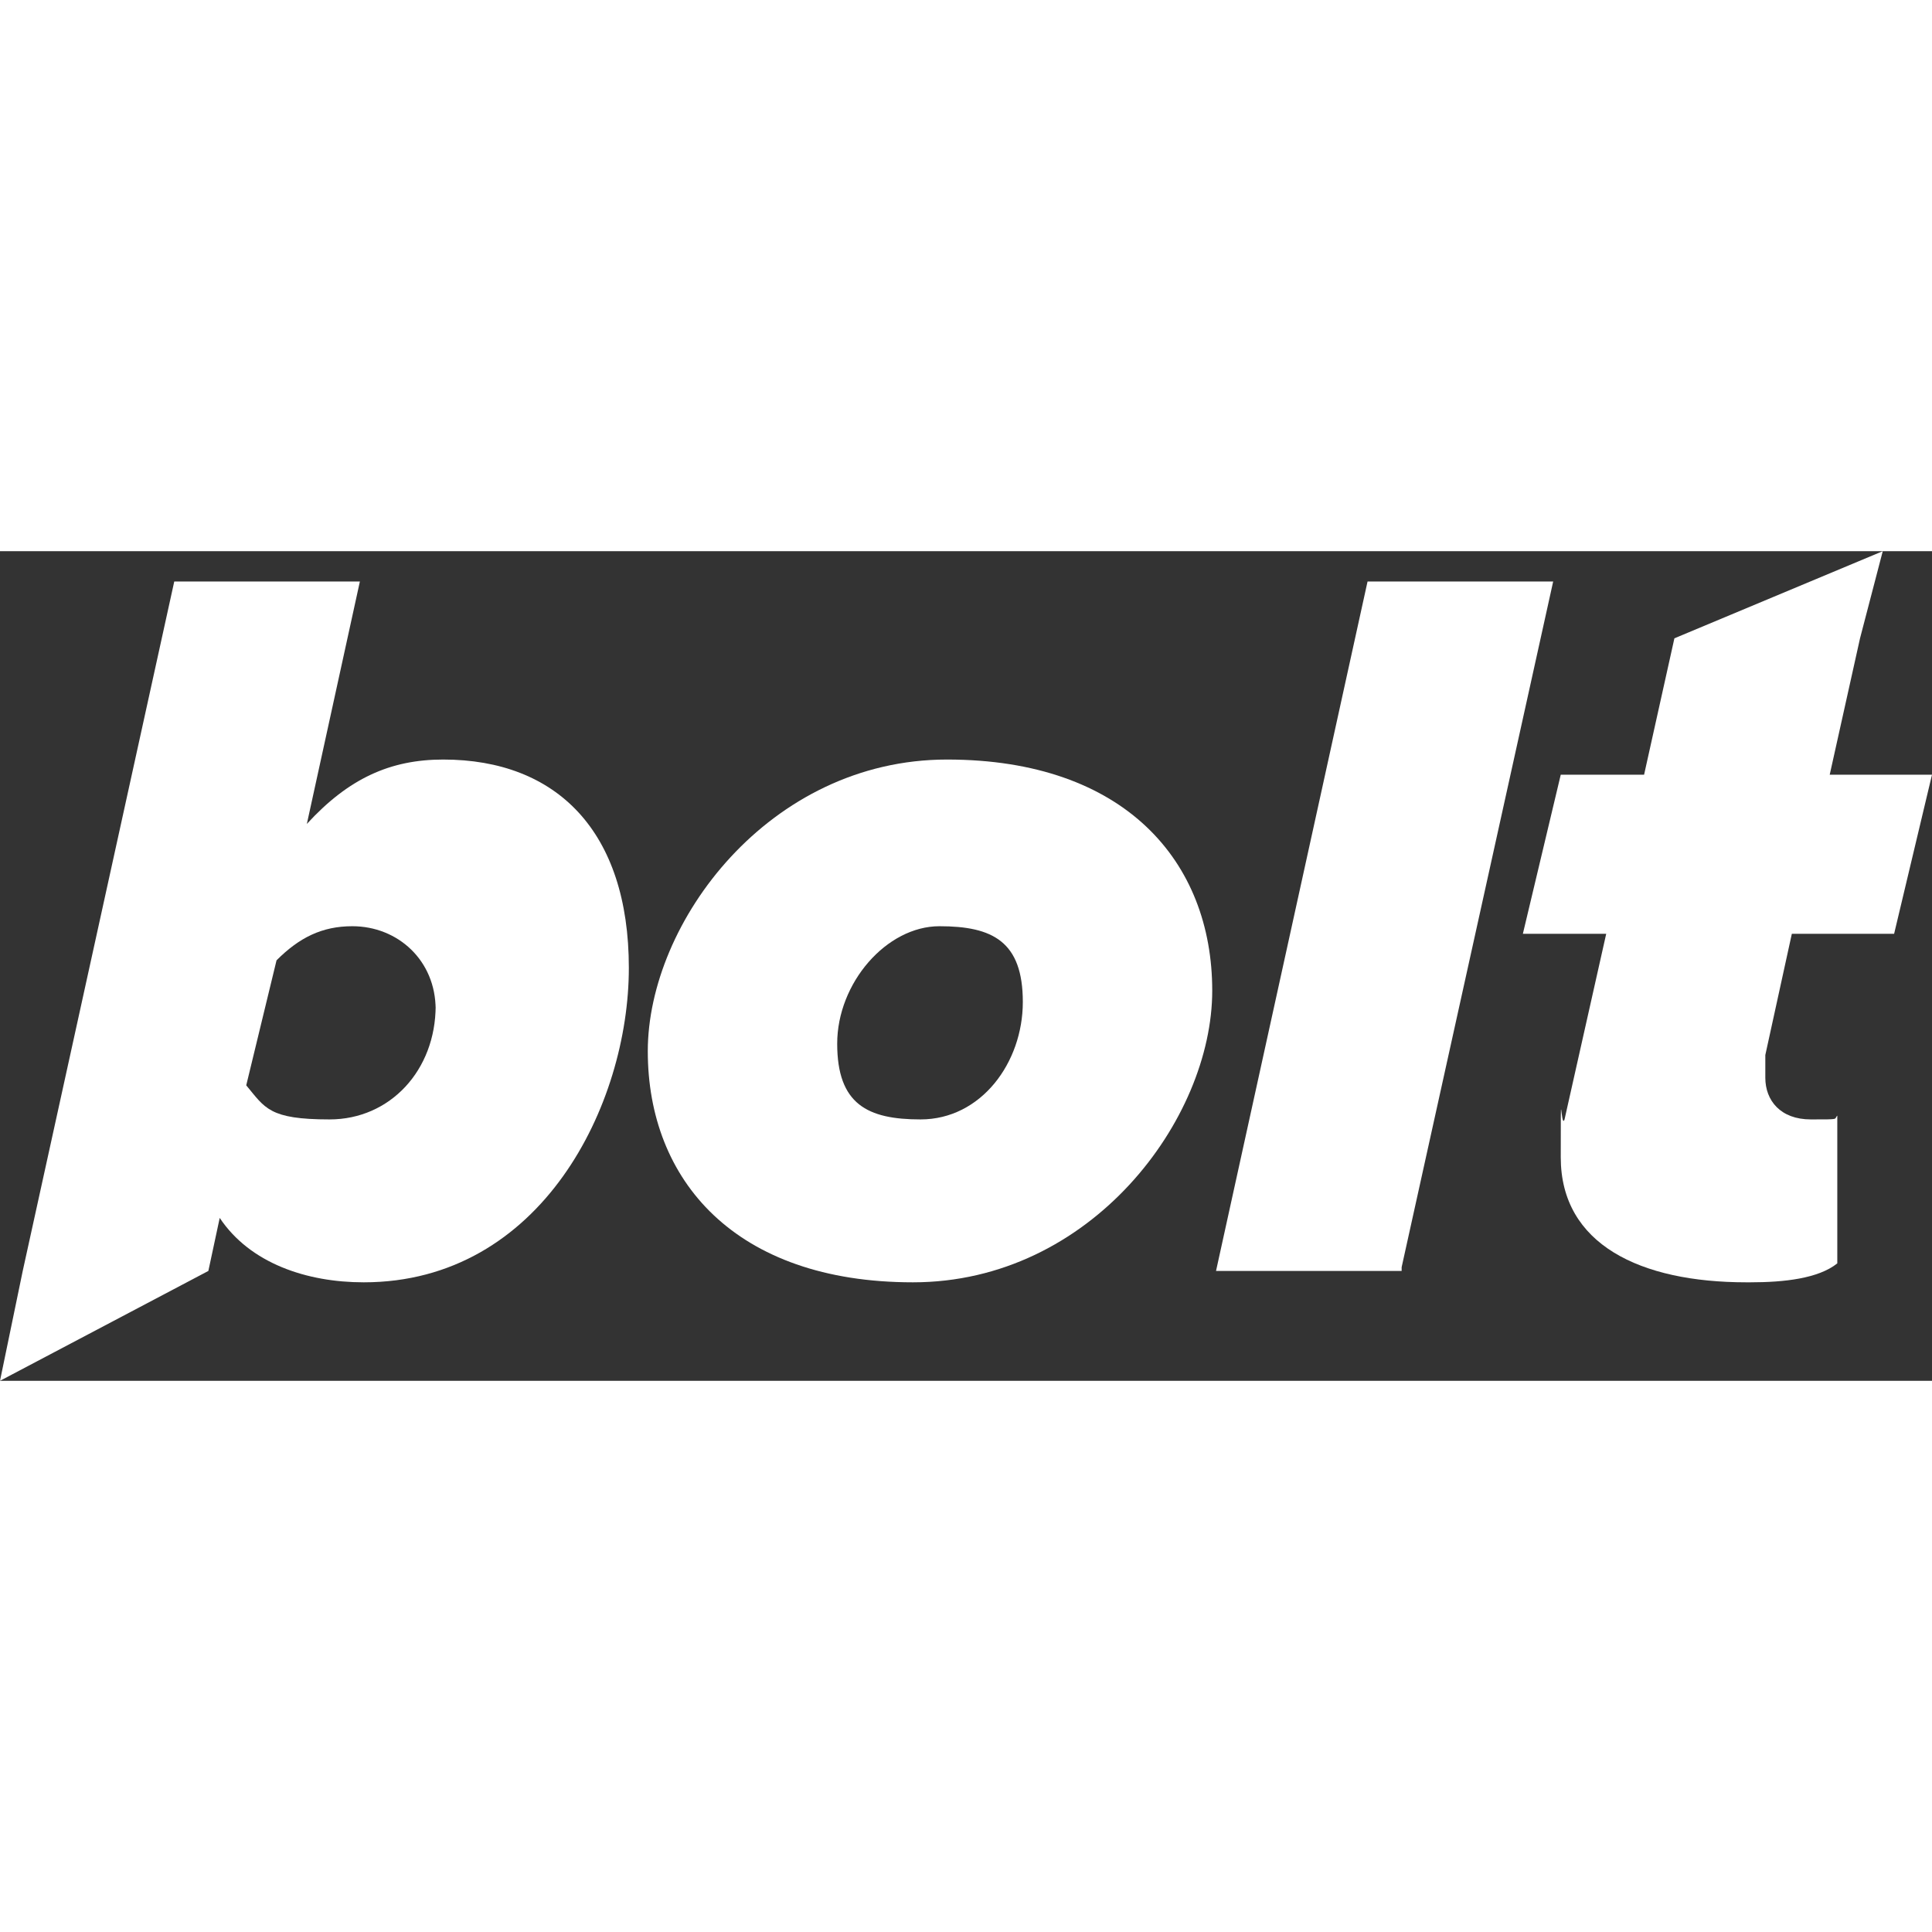
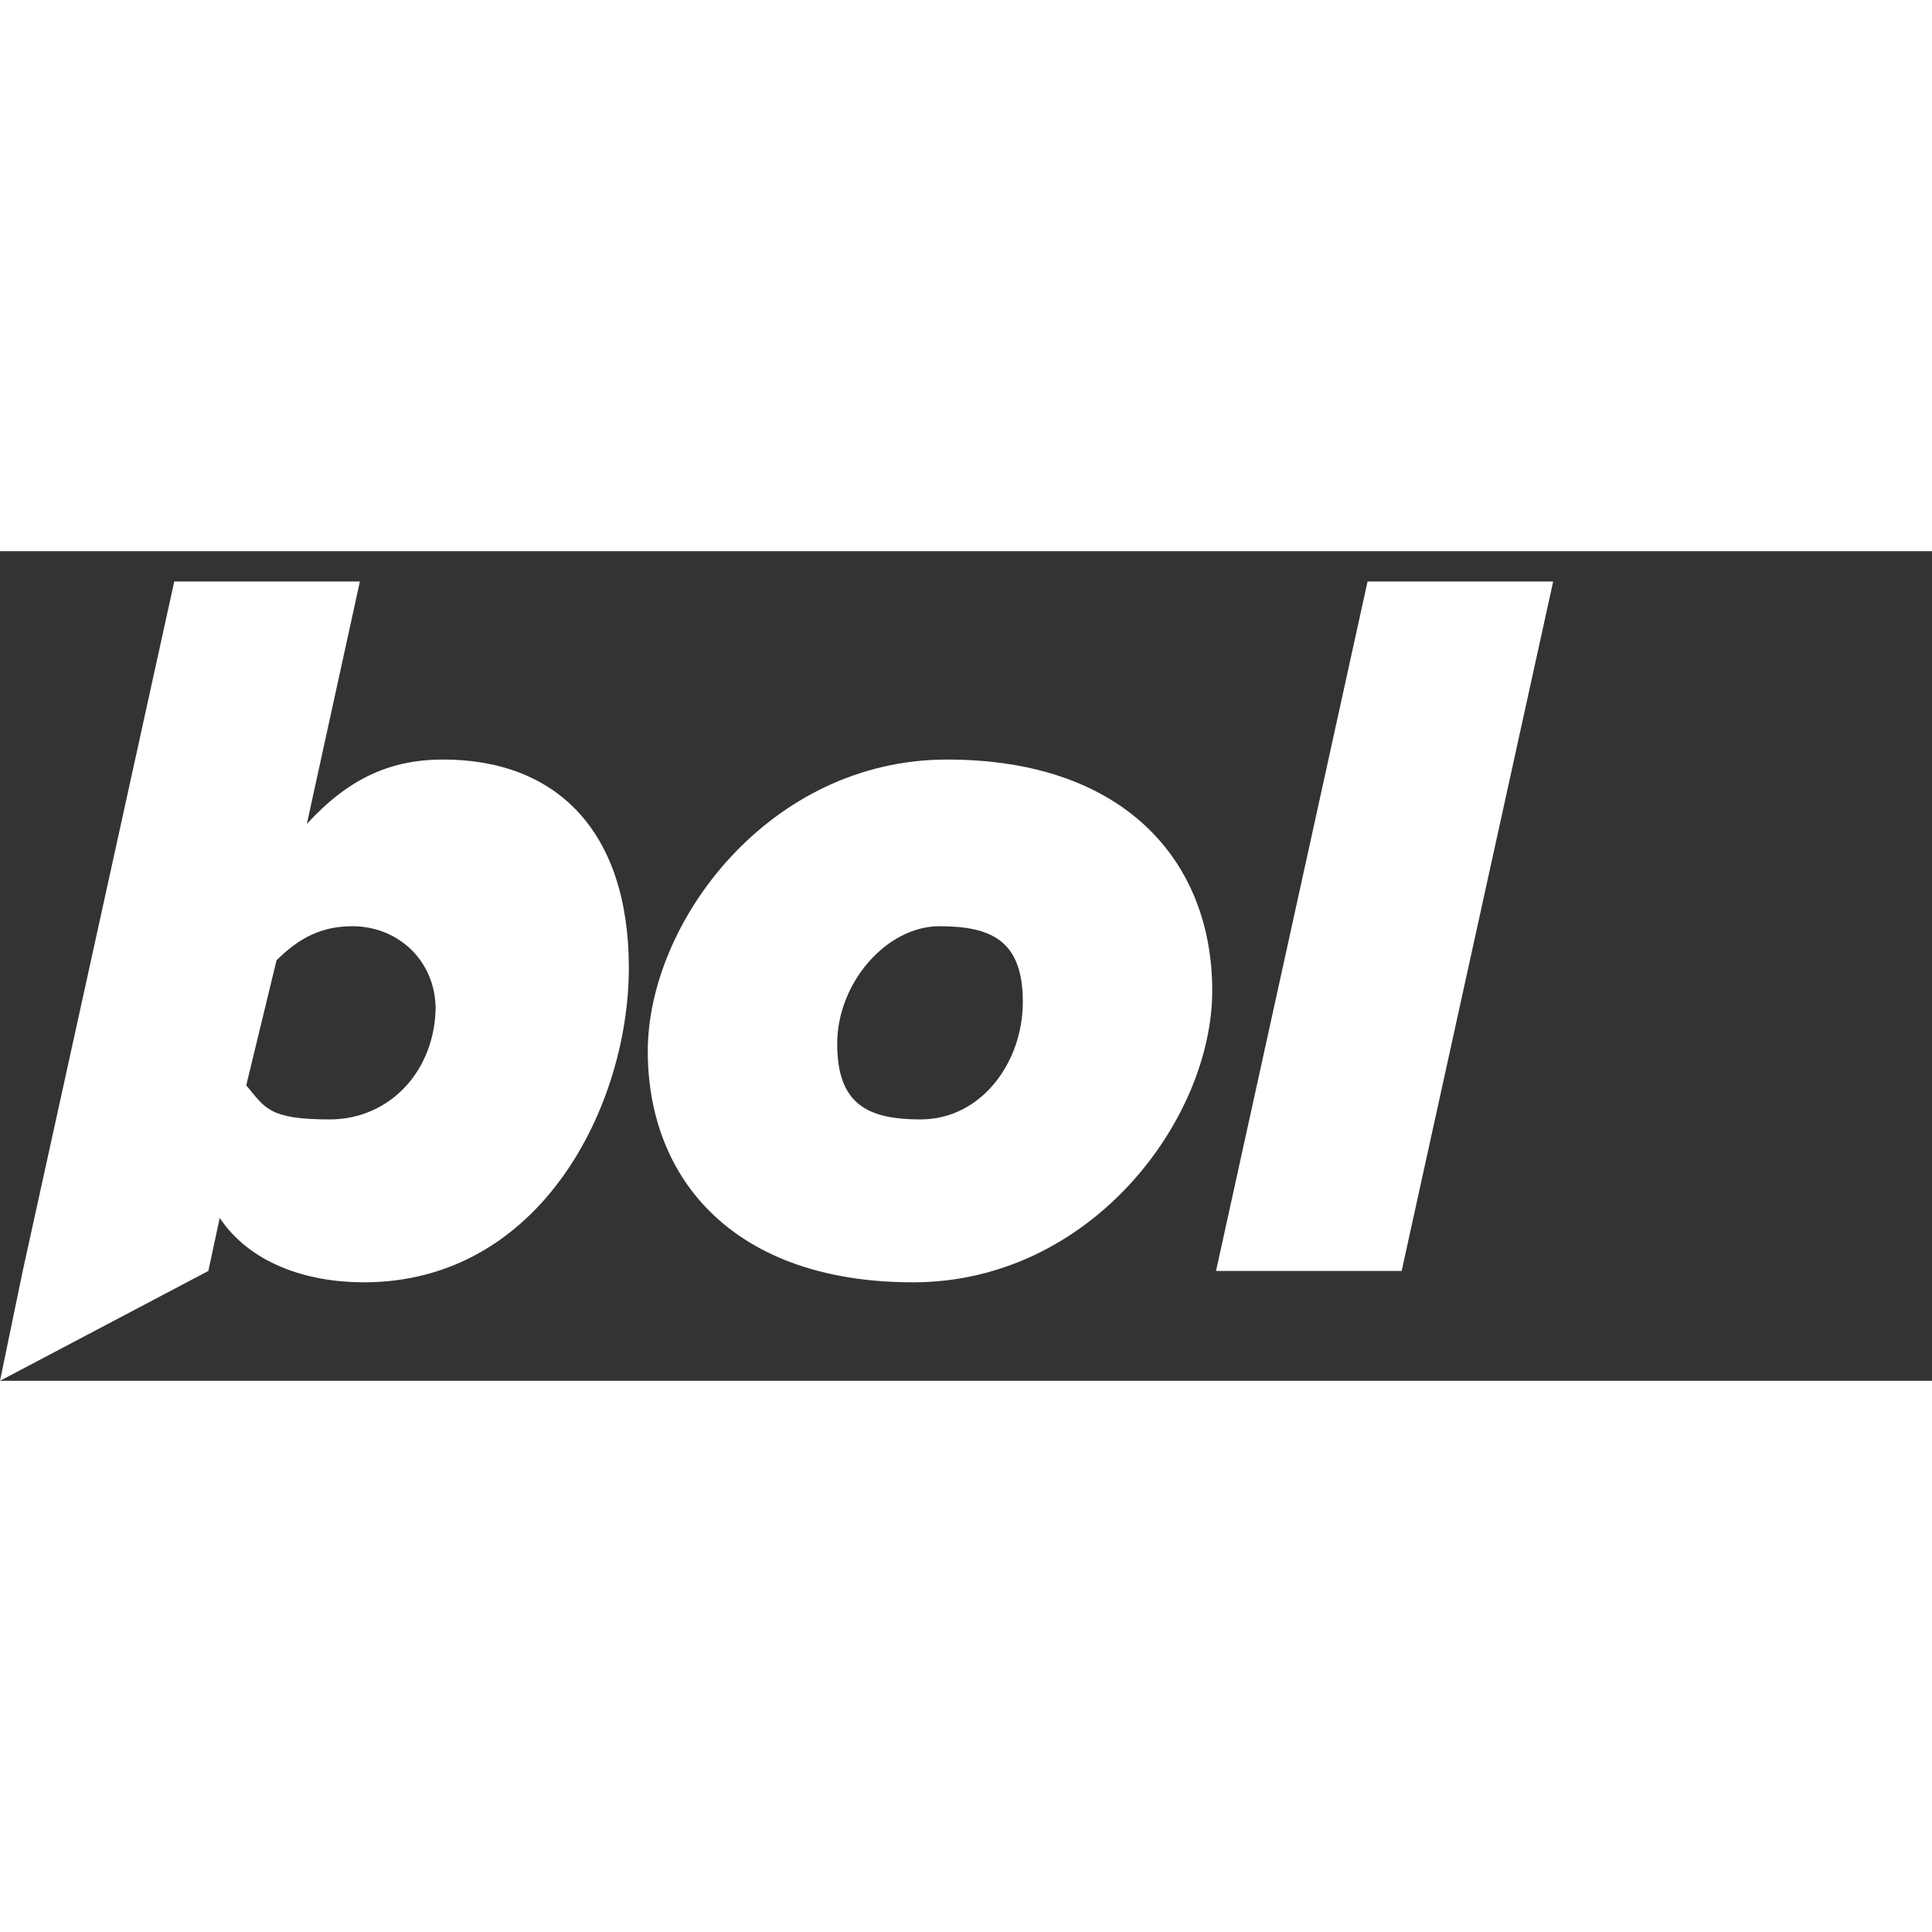
<svg xmlns="http://www.w3.org/2000/svg" width="1em" height="1em" viewBox="0 0 51 21.9">
  <rect x="0" y="0" width="51" height="21.9" fill="#333333" stroke="none" />
-   <path fill="#fff" d="M24.1 19.3c-4.7 0-7-2.7-7-6.1s3.2-7.7 7.9-7.7 7 2.7 7 6.1-3.2 7.7-7.9 7.7Zm.2-4.3c1.6 0 2.7-1.5 2.7-3.1s-.8-2-2.2-2-2.7 1.5-2.7 3.1.8 2 2.2 2ZM37 19h-4.9l4-18.2H41l-4 18.1Z" />
+   <path fill="#fff" d="M24.1 19.3c-4.7 0-7-2.7-7-6.1s3.2-7.7 7.9-7.7 7 2.7 7 6.1-3.2 7.7-7.9 7.7Zm.2-4.3c1.6 0 2.7-1.5 2.7-3.1s-.8-2-2.2-2-2.7 1.5-2.7 3.1.8 2 2.2 2ZM37 19h-4.9l4-18.2H41Z" />
  <path fill="#fff" d="M9.6 19.3c-1.5 0-3-.5-3.8-1.7L5.5 19 0 21.9.6 19 4.6.8h4.9L8.1 7.2c1.1-1.2 2.2-1.7 3.6-1.7 3 0 4.9 1.9 4.9 5.5s-2.3 8.3-7 8.3Zm1.9-7.3c0 1.7-1.2 3-2.8 3s-1.7-.3-2.2-.9l.8-3.3c.6-.6 1.2-.9 2-.9 1.2 0 2.2.9 2.2 2.2Z" style="fill-rule:evenodd" />
-   <path fill="#fff" d="M46.1 19.3c-2.8 0-4.9-1-4.9-3.3s0-.7.1-1l1.1-4.9h-2.2l1-4.2h2.2l.8-3.6L49.7 0l-.6 2.3-.8 3.6H51l-1 4.2h-2.7l-.7 3.2v.6c0 .6.4 1.1 1.2 1.1s.6 0 .7-.1v3.9c-.5.4-1.4.5-2.3.5Z" />
</svg>